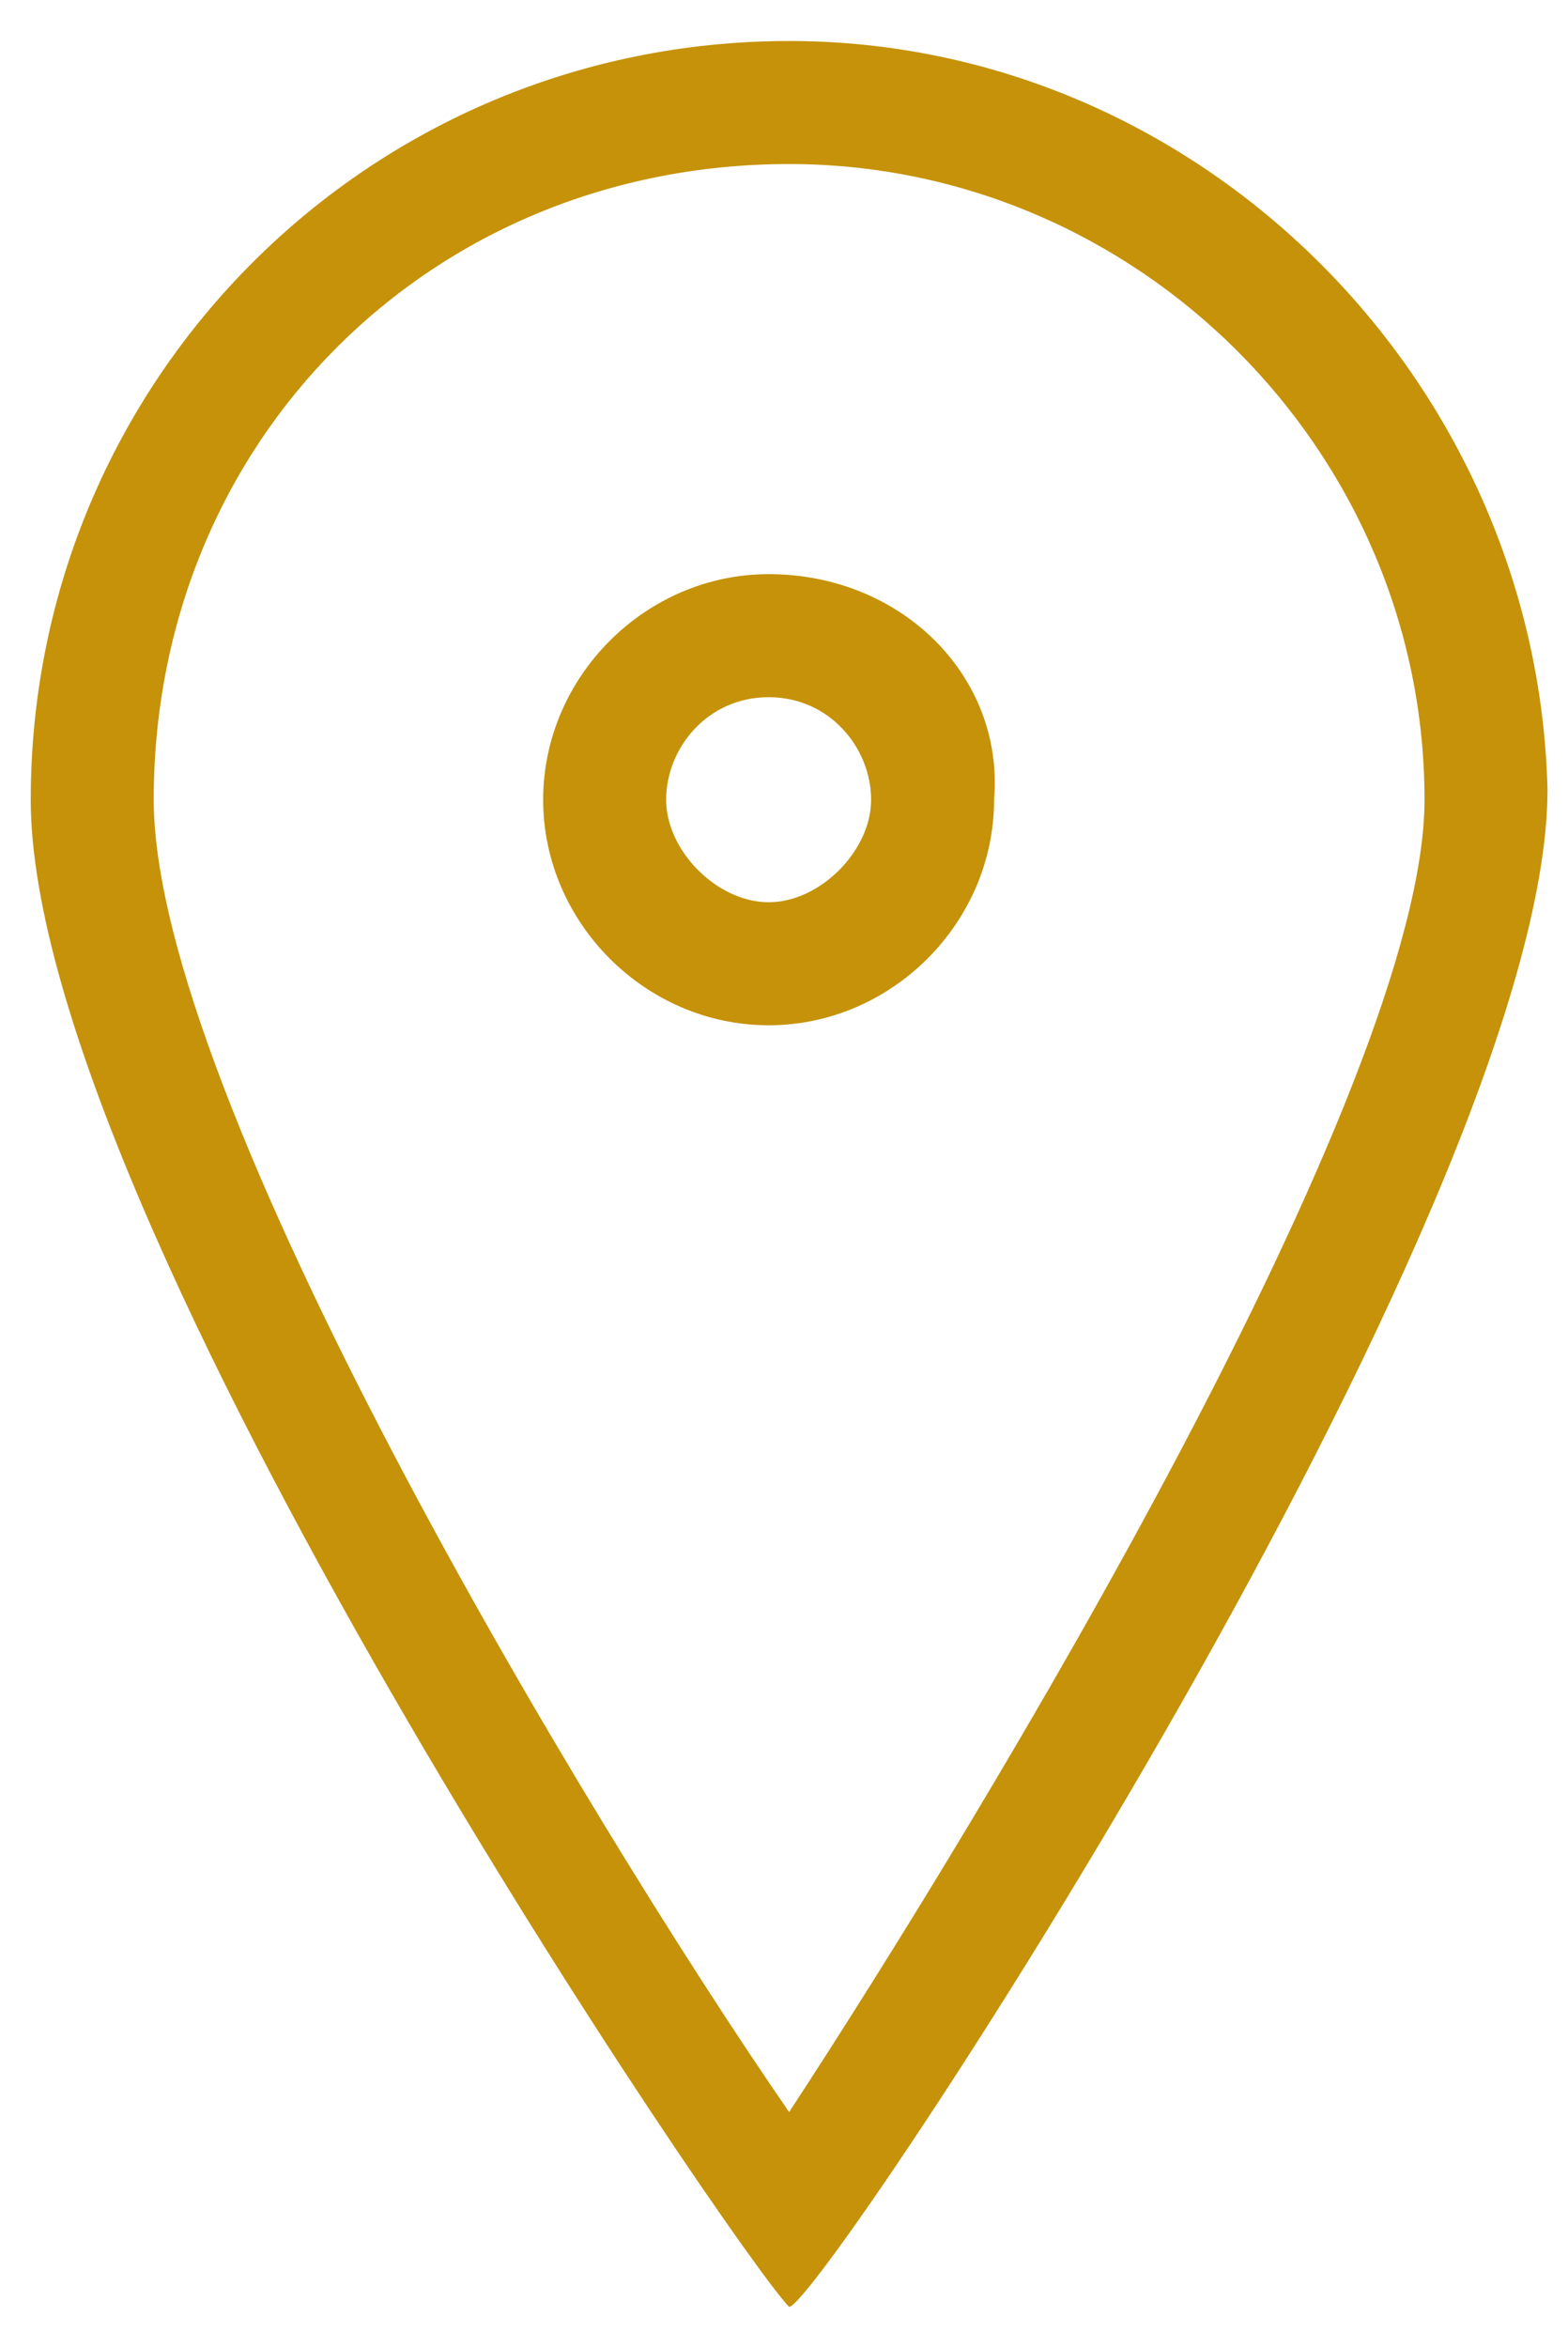
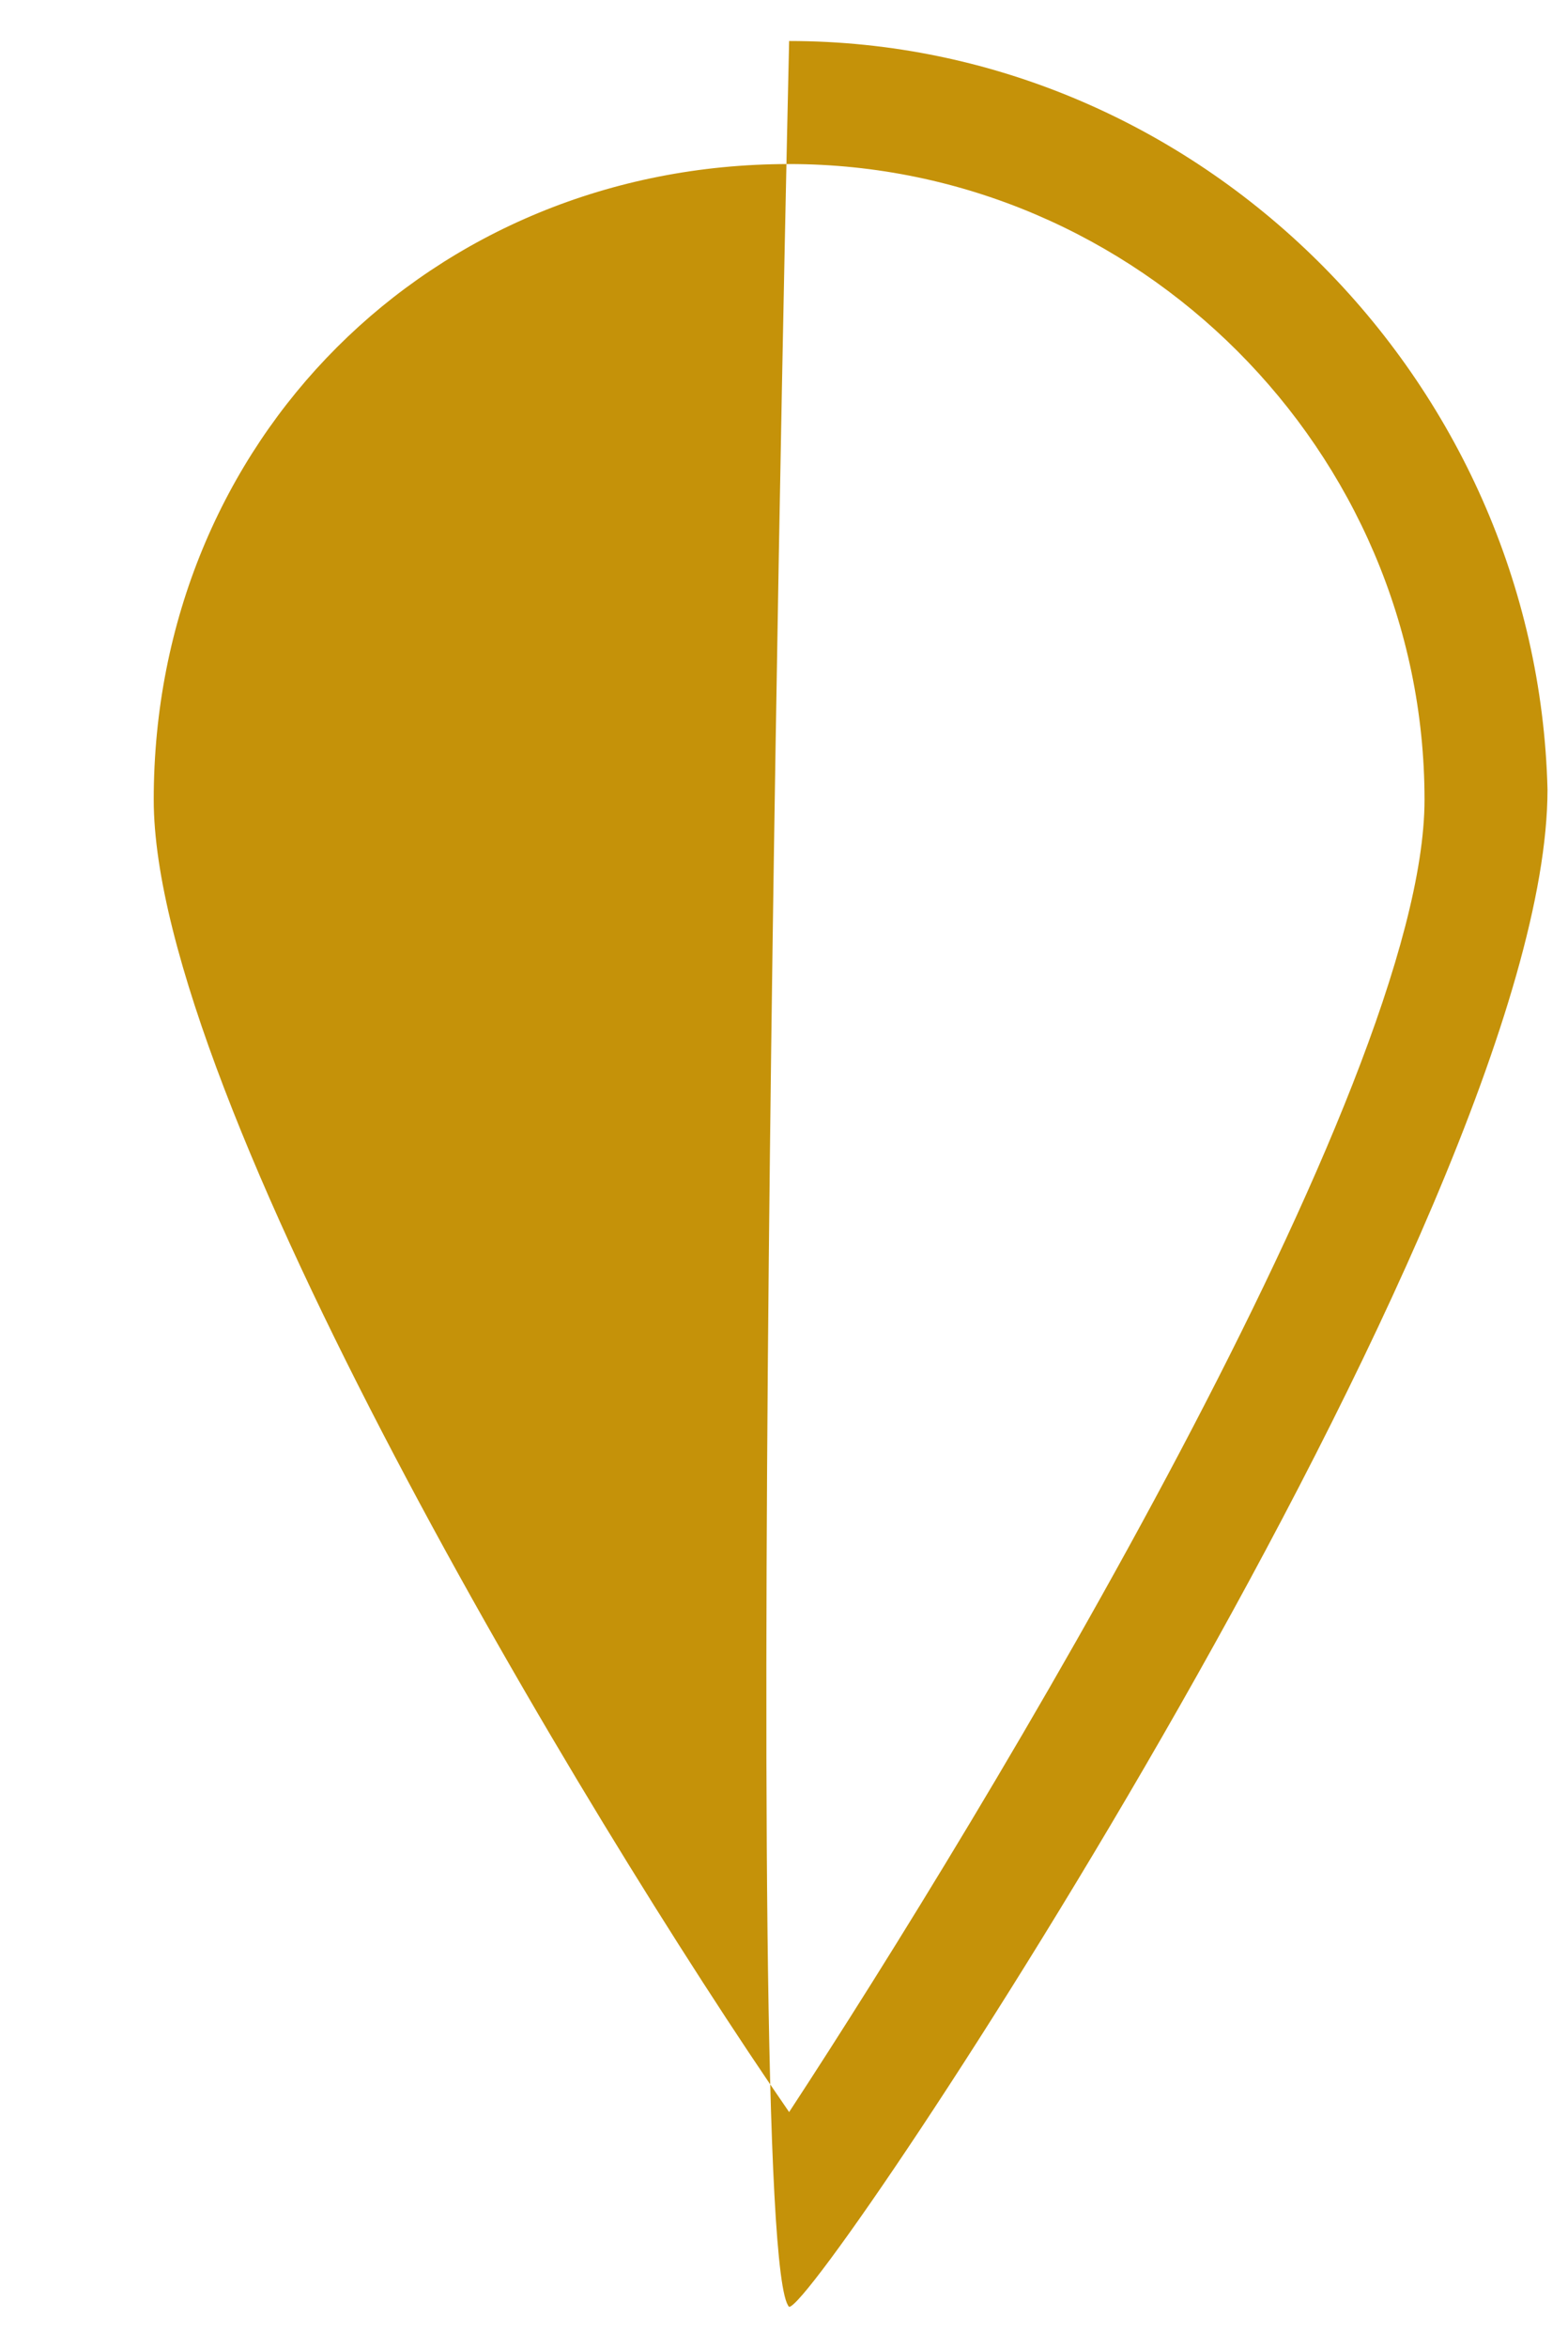
<svg xmlns="http://www.w3.org/2000/svg" version="1.1" id="Calque_1" x="0px" y="0px" viewBox="0 0 15.3 22.9" style="enable-background:new 0 0 15.3 22.9;" xml:space="preserve">
  <style type="text/css">
	.st0{fill:#C59209;}
</style>
  <g>
    <g>
-       <path class="st0" d="M7.7,1.6c3.4,0,6.2,2.8,6.2,6.2c0,2.8-4.3,9.9-6.2,12.8c-2-2.9-6.2-9.9-6.2-12.8C1.5,4.3,4.2,1.6,7.7,1.6     M7.7,0.4c-4.1,0-7.4,3.3-7.4,7.4S7.2,22,7.7,22.5c0,0,0,0,0,0c0.3,0,7.4-10.7,7.4-14.8C15,3.7,11.7,0.4,7.7,0.4L7.7,0.4z" />
+       <path class="st0" d="M7.7,1.6c3.4,0,6.2,2.8,6.2,6.2c0,2.8-4.3,9.9-6.2,12.8c-2-2.9-6.2-9.9-6.2-12.8C1.5,4.3,4.2,1.6,7.7,1.6     M7.7,0.4S7.2,22,7.7,22.5c0,0,0,0,0,0c0.3,0,7.4-10.7,7.4-14.8C15,3.7,11.7,0.4,7.7,0.4L7.7,0.4z" />
    </g>
    <g>
-       <path class="st0" d="M7.5,6.8c0.6,0,1,0.5,1,1s-0.5,1-1,1s-1-0.5-1-1S6.9,6.8,7.5,6.8 M7.5,5.6c-1.2,0-2.2,1-2.2,2.2    c0,1.2,1,2.2,2.2,2.2c1.2,0,2.2-1,2.2-2.2C9.8,6.6,8.8,5.6,7.5,5.6L7.5,5.6z" />
-     </g>
+       </g>
  </g>
</svg>